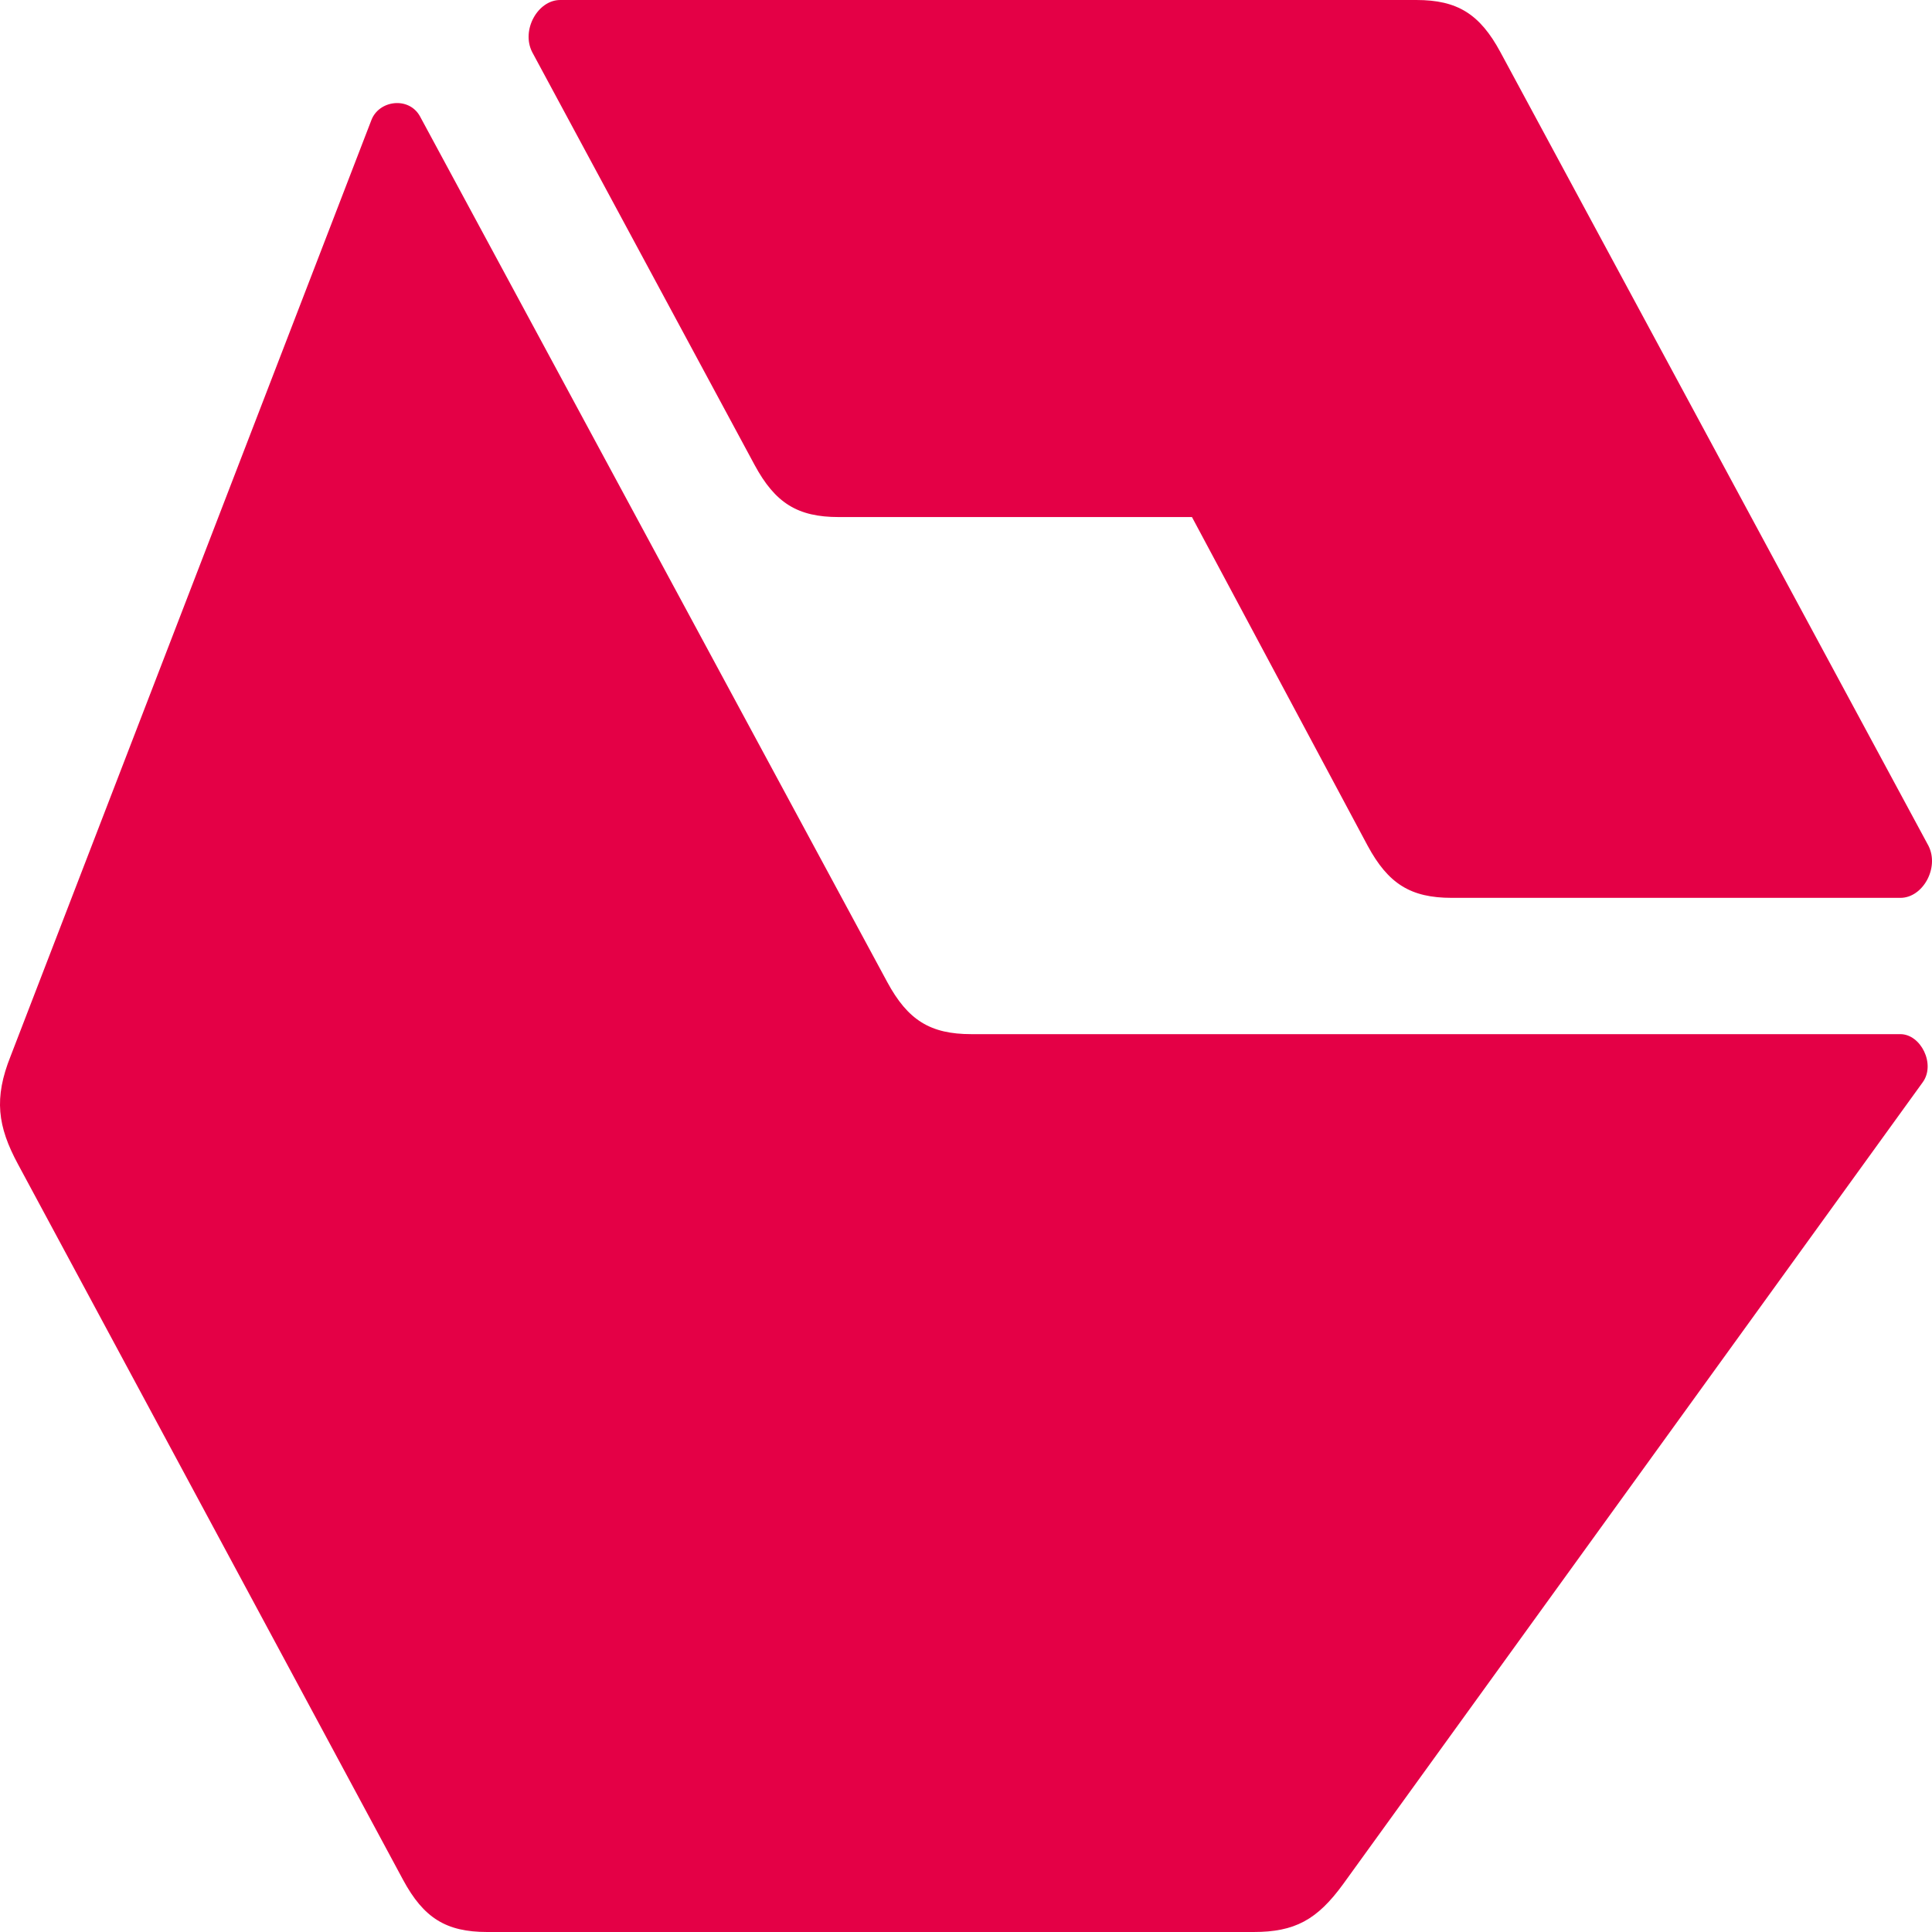
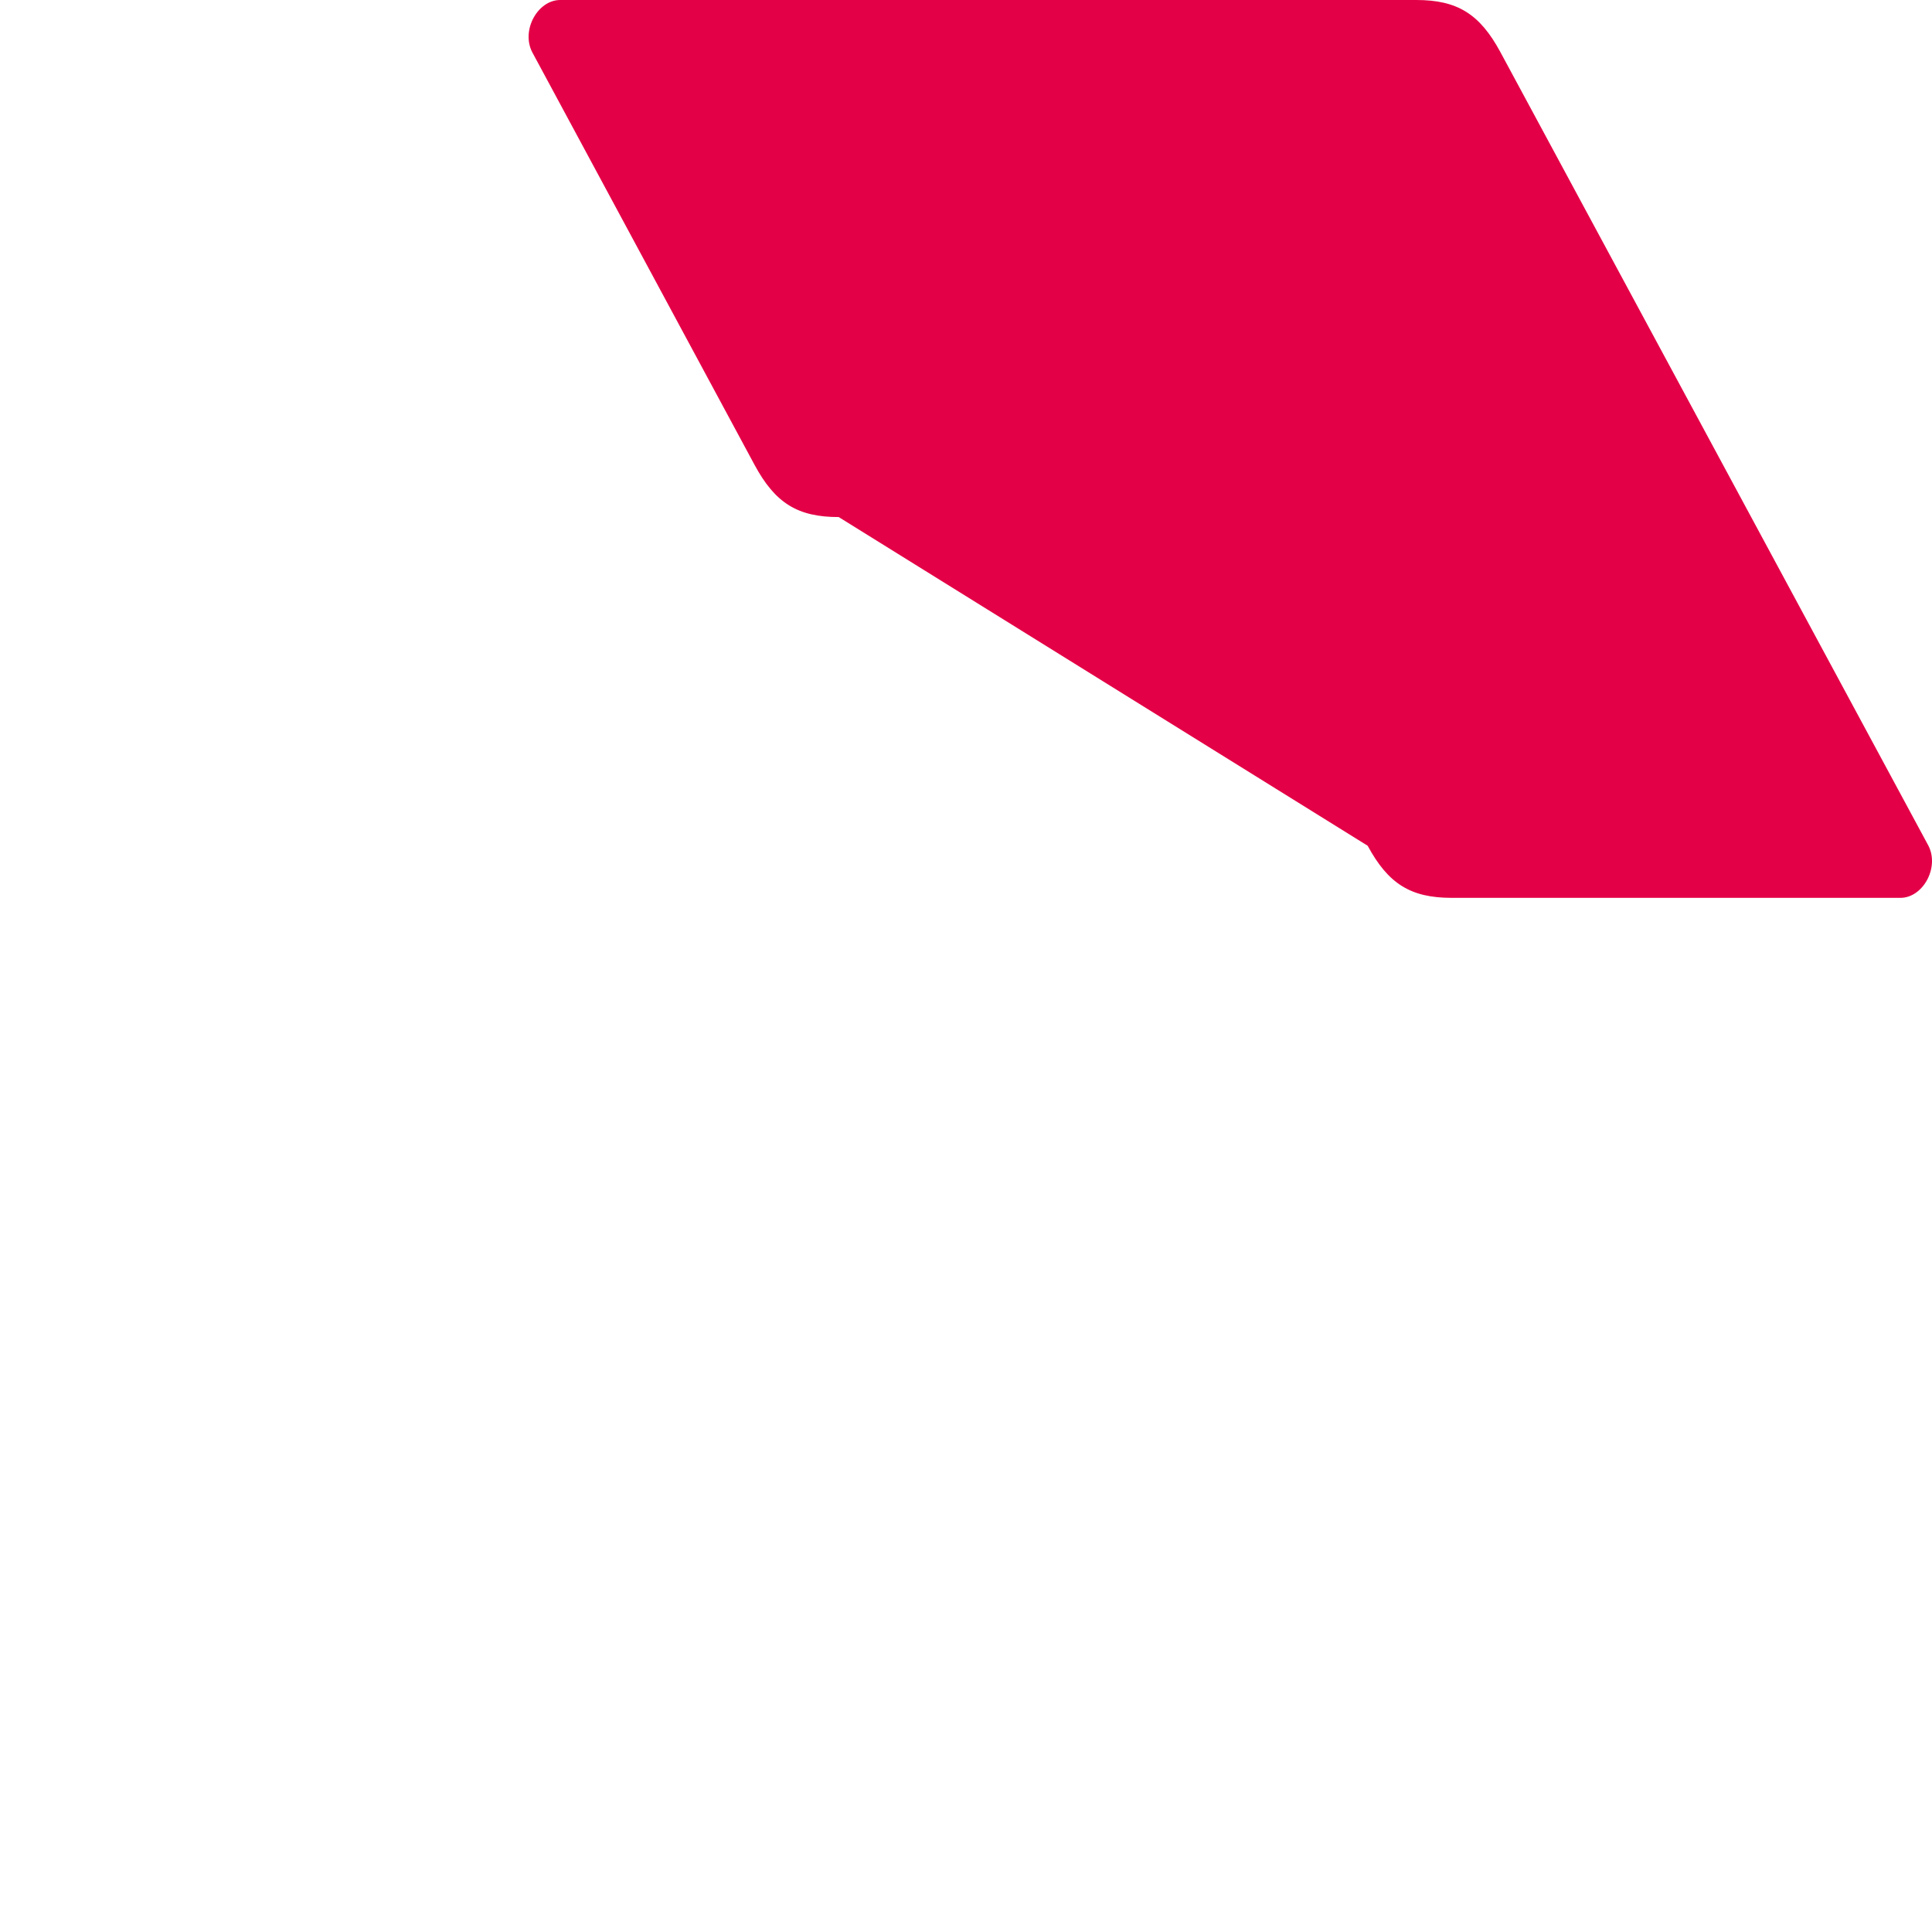
<svg xmlns="http://www.w3.org/2000/svg" width="60" height="60" viewBox="0 0 70 70" fill="none">
-   <path d="M14.605 68.112C15.35 69.492 16.163 70 17.653 70H45.419C46.909 70 47.721 69.564 48.67 68.257L69.665 39.211C70.138 38.557 69.596 37.469 68.852 37.469H35.193C33.703 37.469 32.891 36.96 32.146 35.581L15.215 4.212C14.809 3.485 13.725 3.631 13.454 4.357L0.384 38.267C-0.226 39.792 -0.09 40.809 0.655 42.188L14.605 68.112Z" fill="#E40046" />
-   <path d="M49.553 30.643C50.299 32.023 51.111 32.531 52.601 32.531H68.855C69.667 32.531 70.277 31.442 69.871 30.643L54.362 1.888C53.617 0.508 52.804 0 51.315 0H20.297C19.485 0 18.875 1.089 19.282 1.888L27.341 16.847C28.086 18.226 28.898 18.734 30.388 18.734H43.187L49.553 30.643Z" fill="#E40046" />
+   <path d="M49.553 30.643C50.299 32.023 51.111 32.531 52.601 32.531H68.855C69.667 32.531 70.277 31.442 69.871 30.643L54.362 1.888C53.617 0.508 52.804 0 51.315 0H20.297C19.485 0 18.875 1.089 19.282 1.888L27.341 16.847C28.086 18.226 28.898 18.734 30.388 18.734L49.553 30.643Z" fill="#E40046" />
</svg>